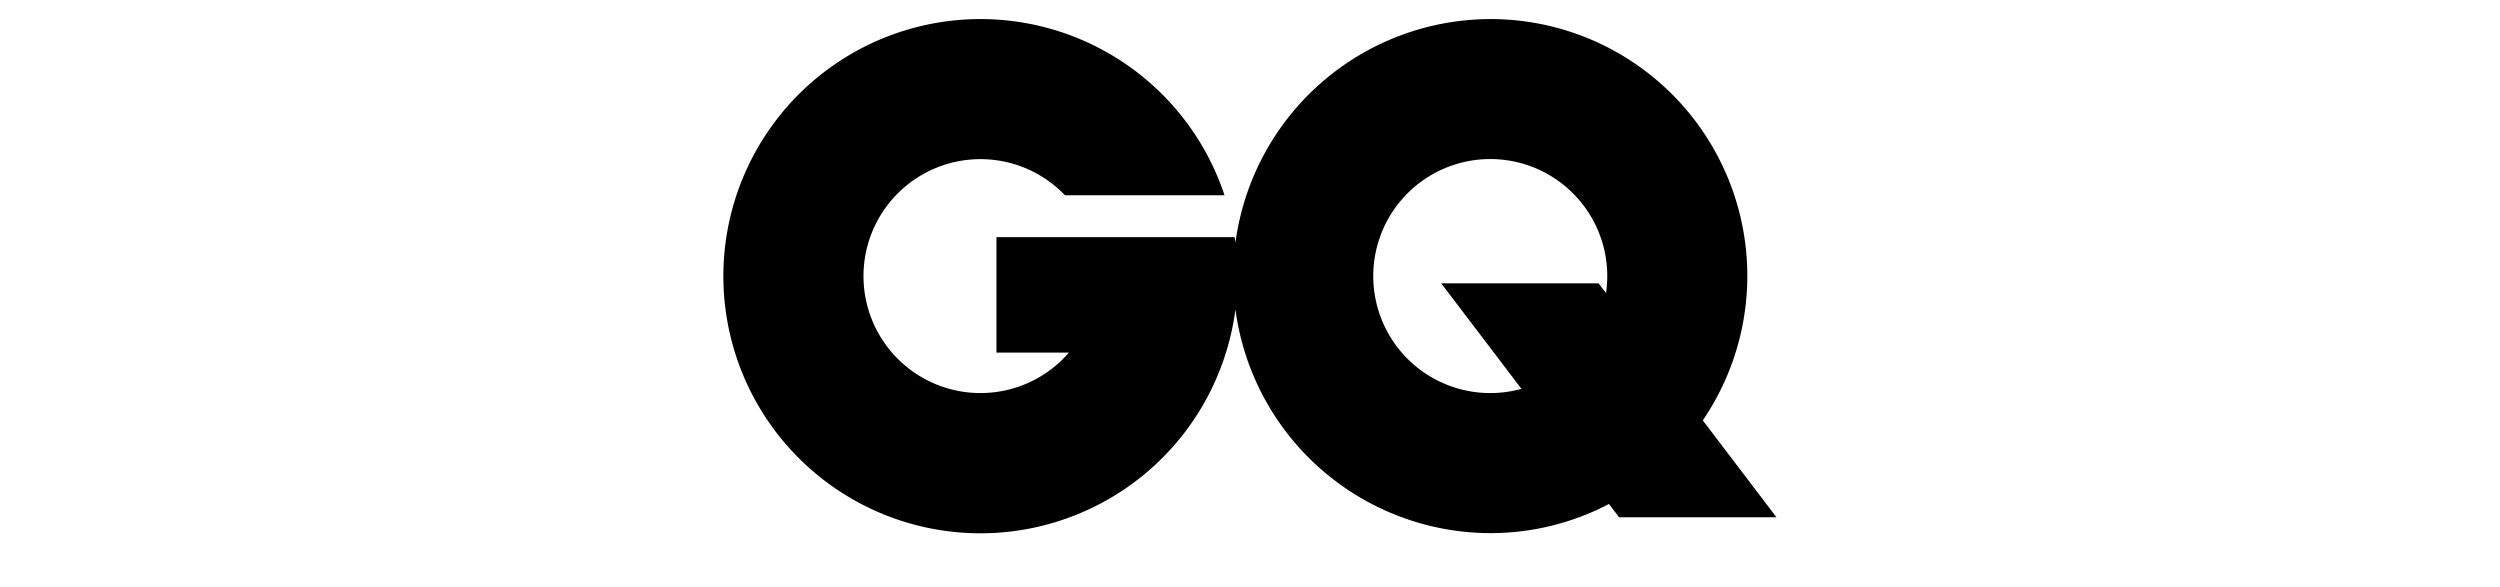
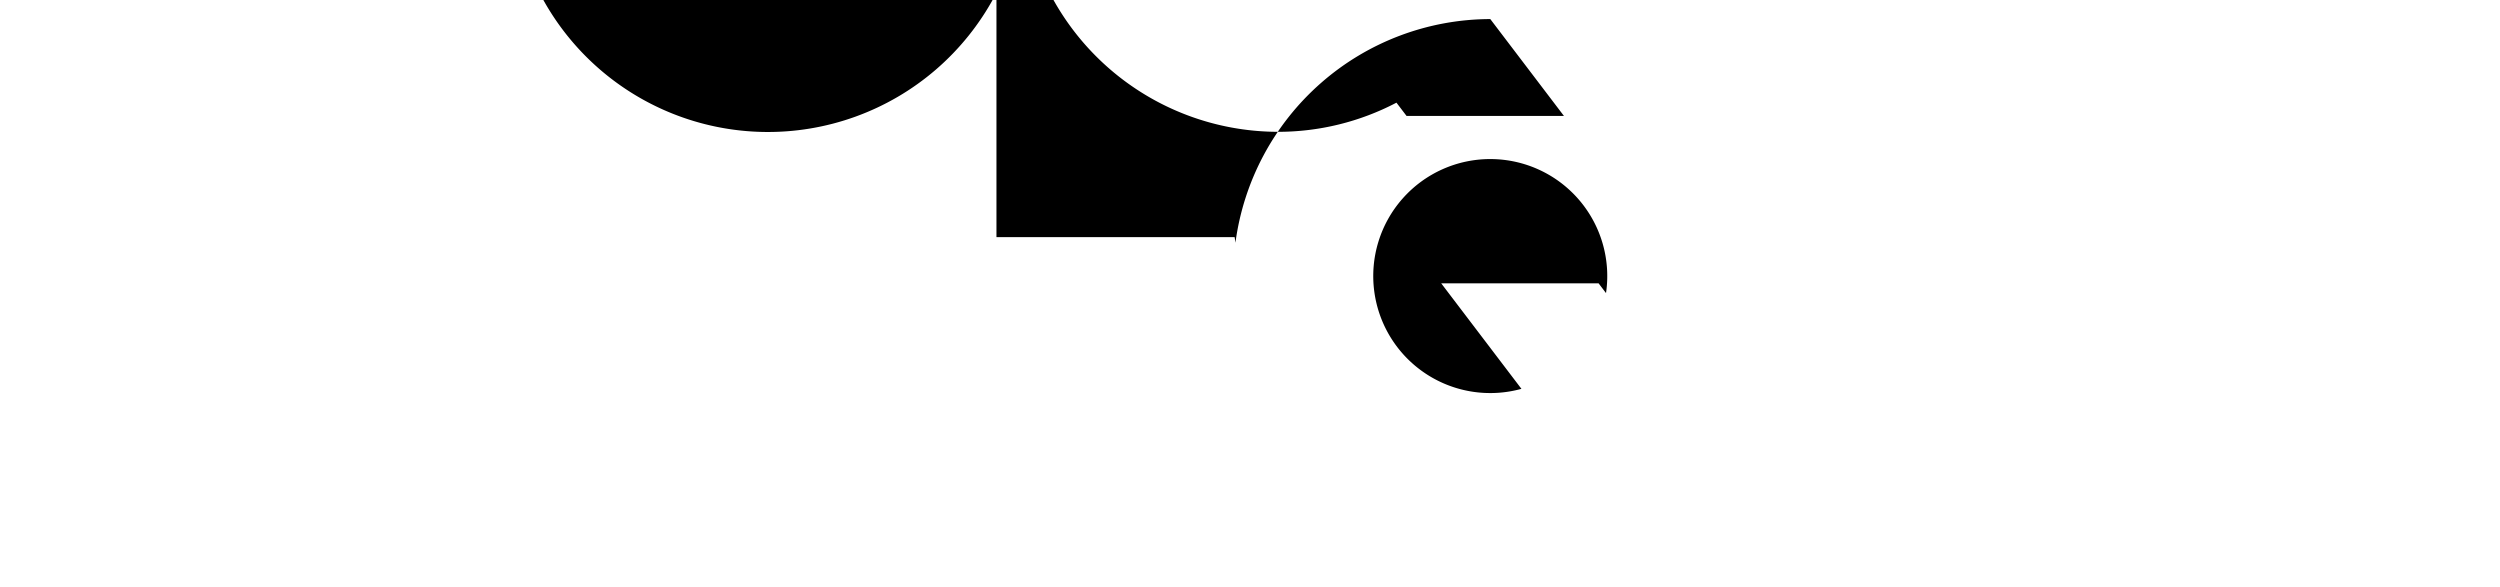
<svg xmlns="http://www.w3.org/2000/svg" data-name="Layer 1" viewBox="0 0 900 211.425">
-   <path d="M536.506 6.866a92.448 92.448 0 0176.504 144.47l26.515 34.872h-56.662l-3.635-4.78a91.829 91.829 0 01-42.722 10.498 92.755 92.755 0 01-91.75-80.53 92.56 92.56 0 11-3.93-41.11H383.38a42.104 42.104 0 101.422 56.66h-26.078V85.362h85.745q.155 1.01.289 2.026a92.753 92.753 0 0191.748-80.521zm-17.675 95.13h56.662l2.672 3.513a42.12 42.12 0 10-30.451 34.471l-28.883-37.985z" fill-rule="evenodd" />
+   <path d="M536.506 6.866l26.515 34.872h-56.662l-3.635-4.78a91.829 91.829 0 01-42.722 10.498 92.755 92.755 0 01-91.75-80.53 92.56 92.56 0 11-3.93-41.11H383.38a42.104 42.104 0 101.422 56.66h-26.078V85.362h85.745q.155 1.01.289 2.026a92.753 92.753 0 0191.748-80.521zm-17.675 95.13h56.662l2.672 3.513a42.12 42.12 0 10-30.451 34.471l-28.883-37.985z" fill-rule="evenodd" />
</svg>